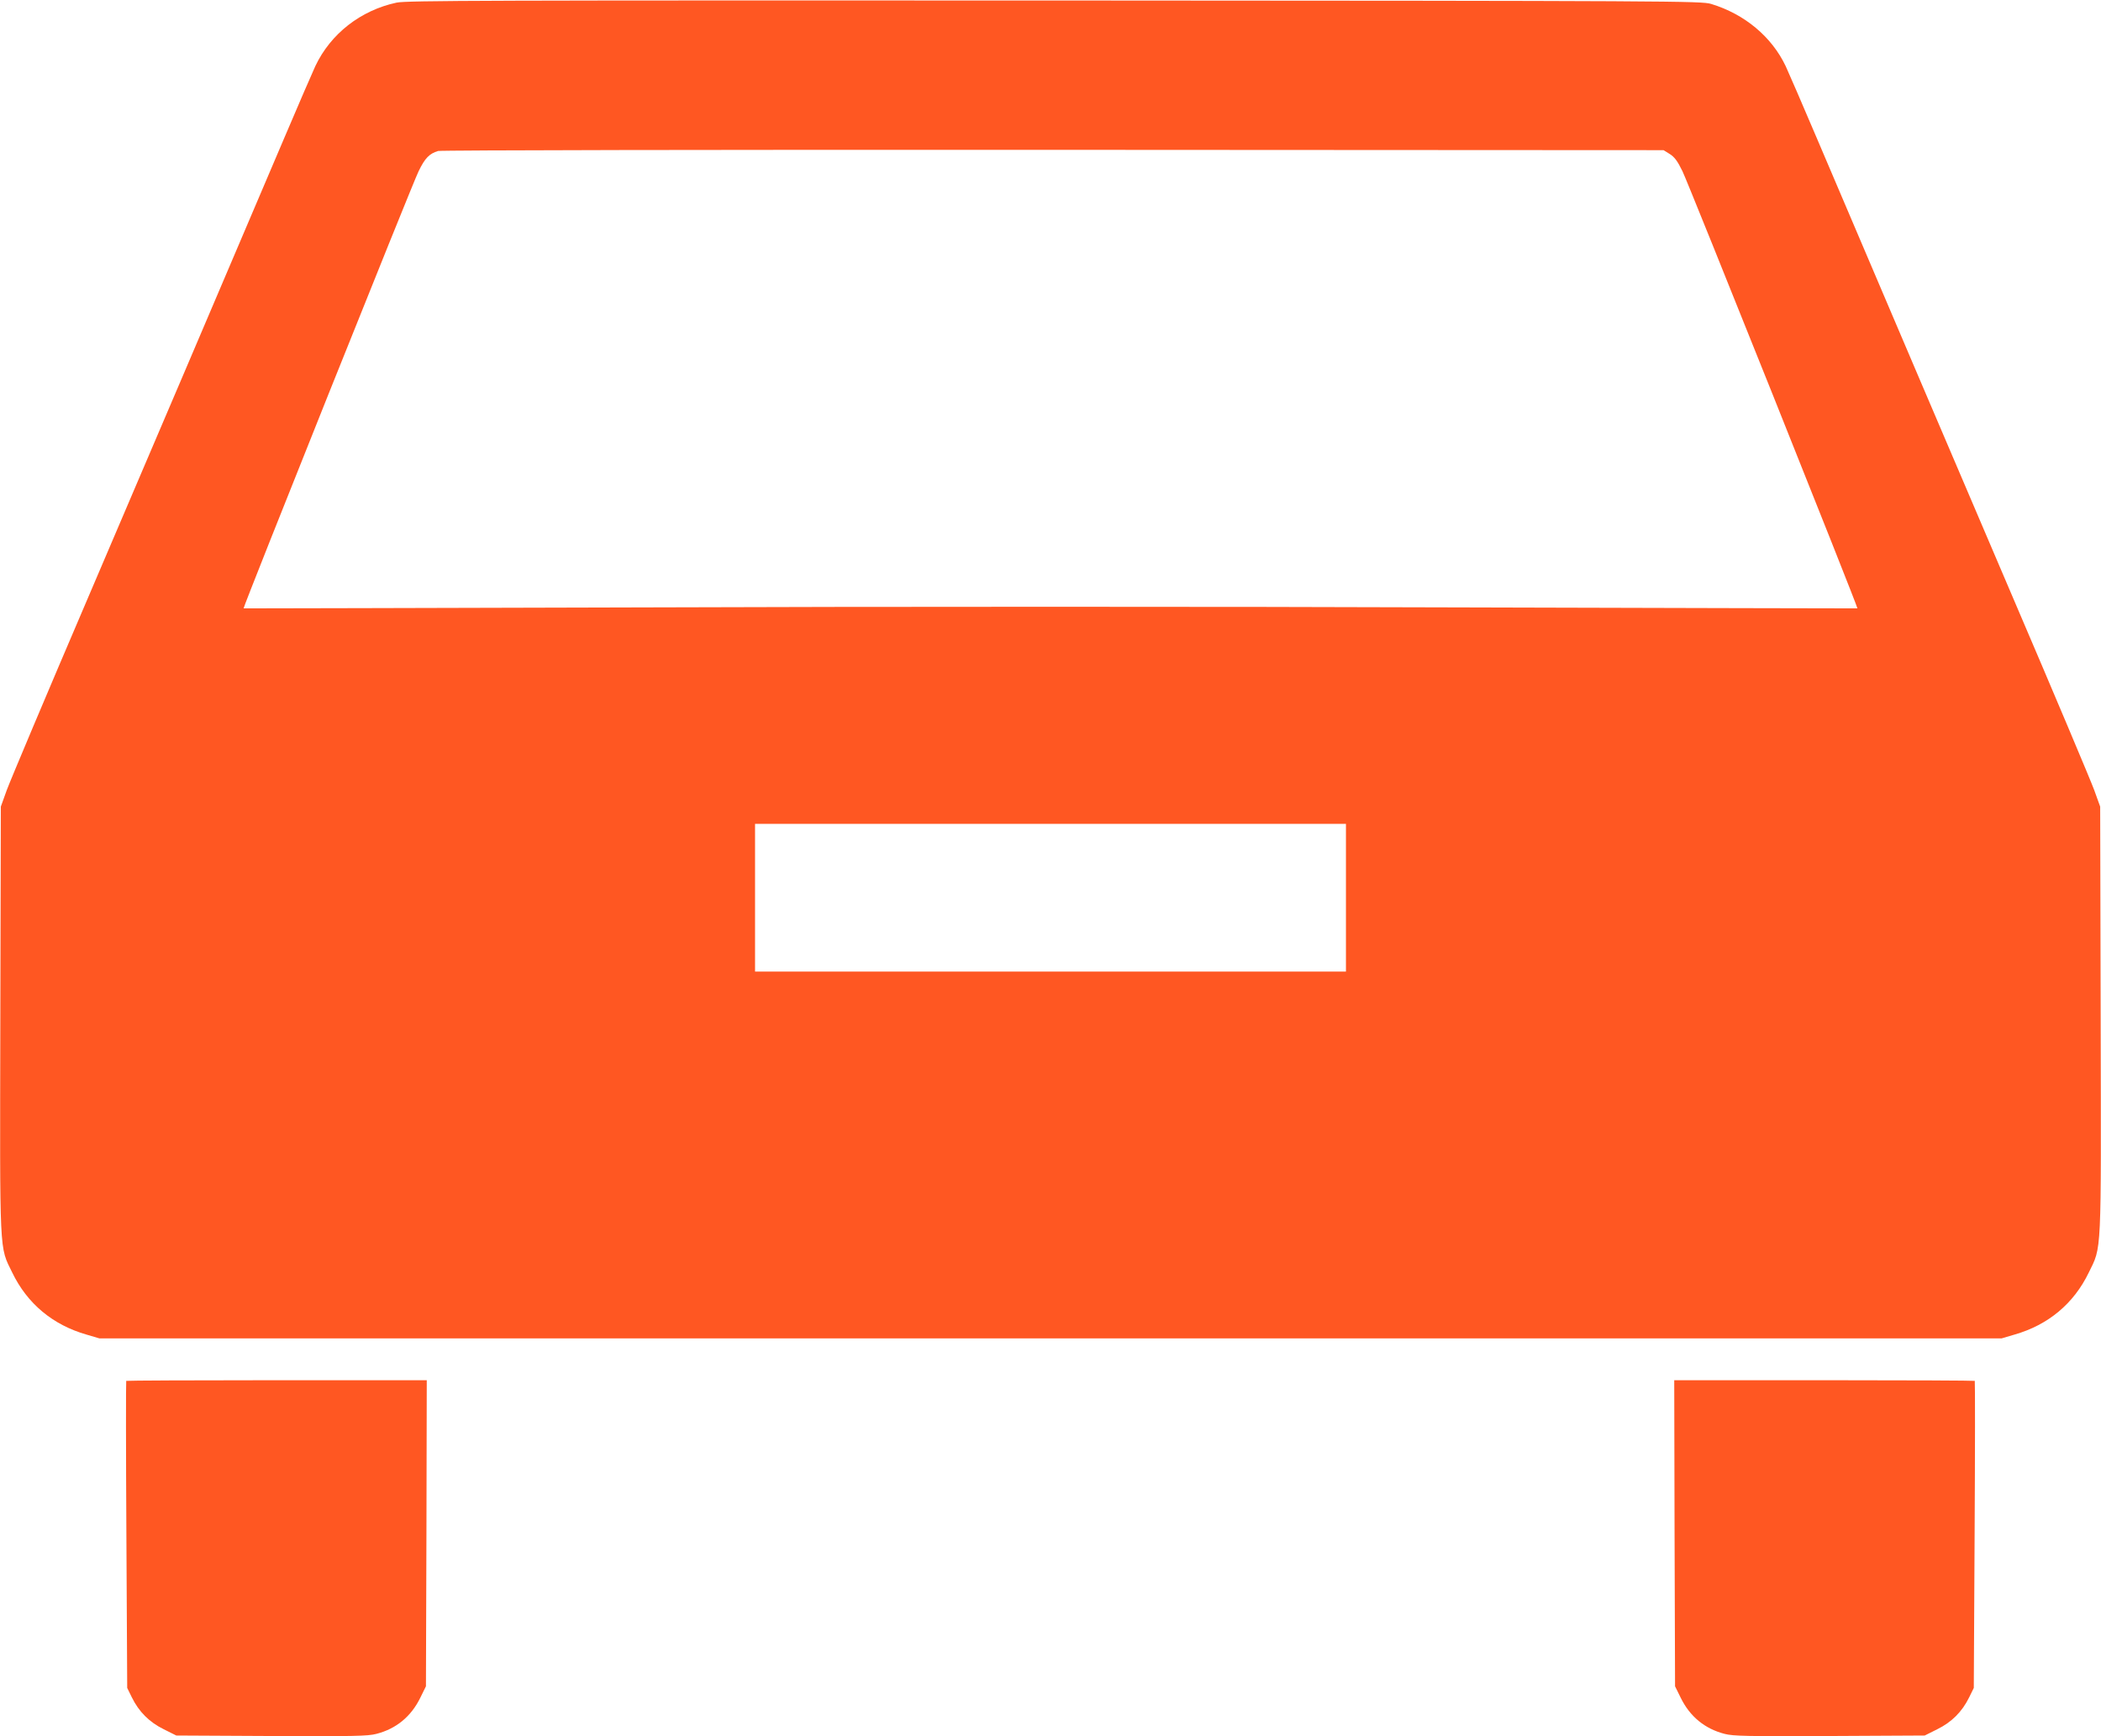
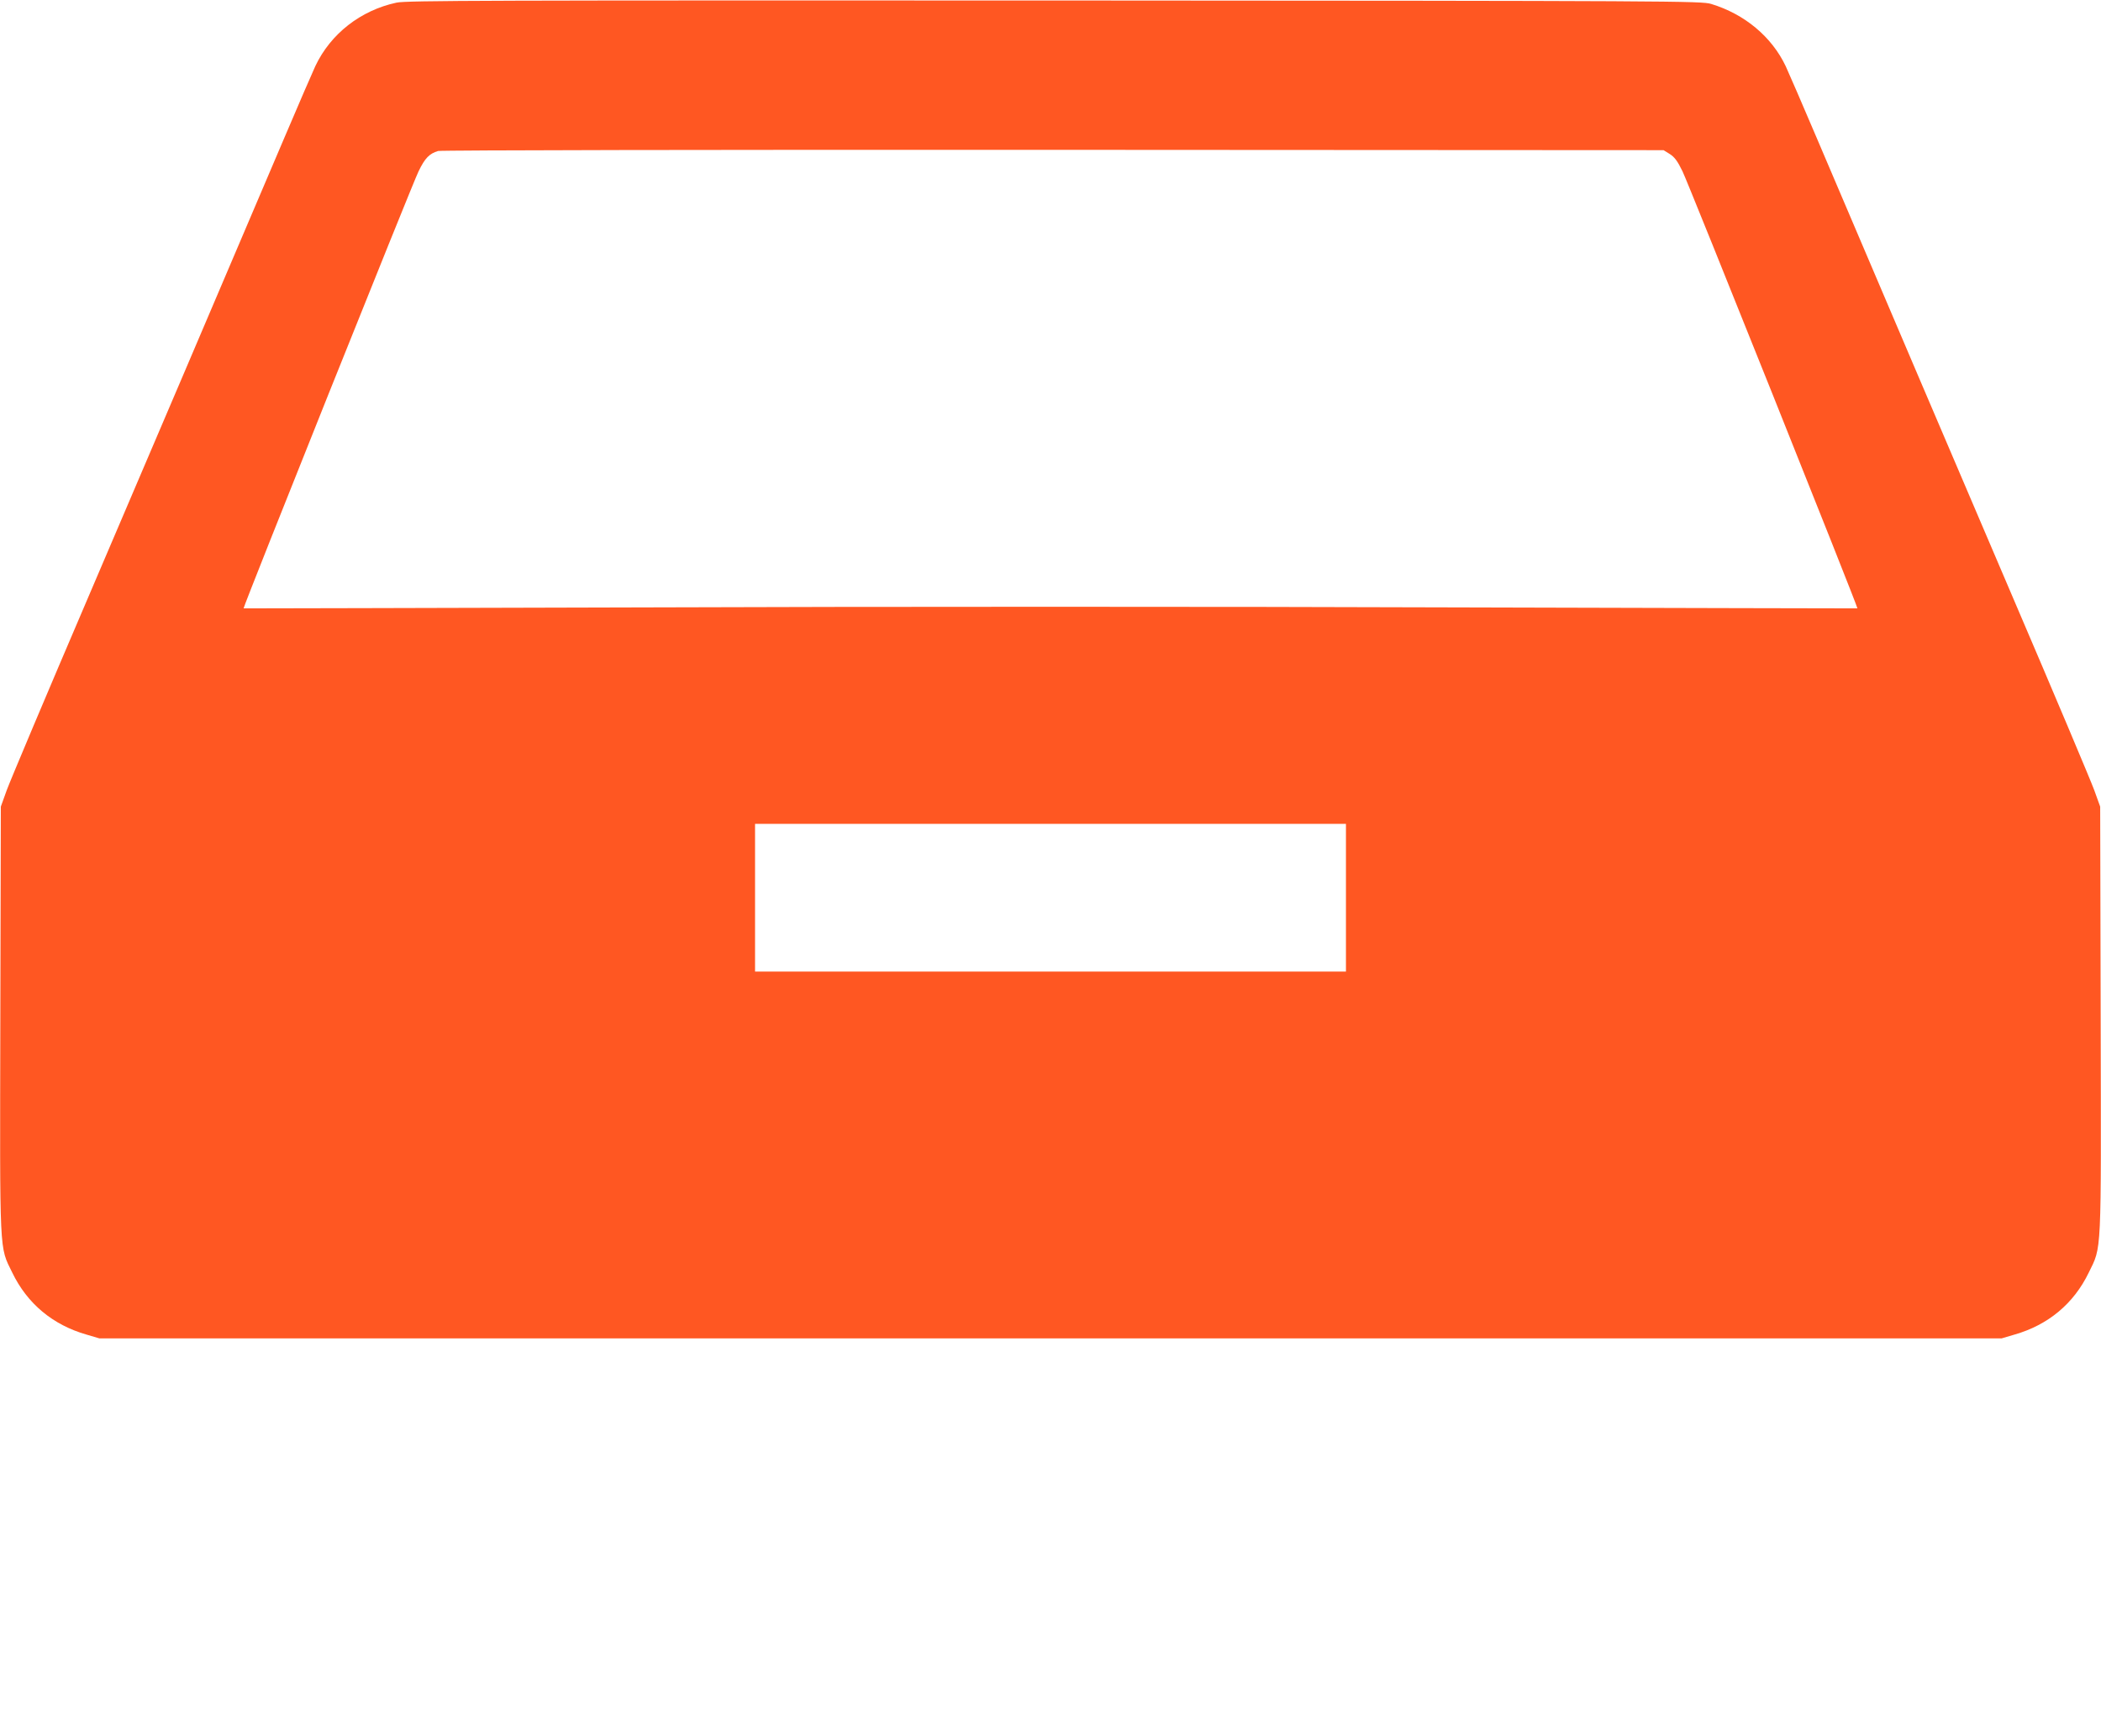
<svg xmlns="http://www.w3.org/2000/svg" version="1.0" width="1280pt" height="1058pt" viewBox="0 0 1280 1058" preserveAspectRatio="xMidYMid meet">
  <g transform="translate(0,1058) scale(0.1,-0.1)" fill="#ff5722" stroke="none">
    <path d="M2416 10564 c-219 -47 -402 -190 -495 -387 -16 -34 -102 -233 -191 -442 -440 -1033 -778 -1825 -1195 -2800 -252 -588 -474 -1115 -494 -1170 l-36 -100 -3 -1295 c-3 -1460 -7 -1381 73 -1545 91 -188 246 -318 452 -377 l78 -23 5795 0 5795 0 78 23 c206 59 361 189 452 377 80 164 76 85 73 1545 l-3 1295 -36 100 c-20 55 -242 582 -494 1170 -417 975 -755 1767 -1195 2800 -89 209 -175 408 -191 442 -85 179 -250 317 -454 379 -58 18 -213 19 -4000 21 -3461 1 -3948 0 -4009 -13z m7756 -922 c29 -18 48 -43 78 -105 34 -68 1071 -2659 1066 -2664 0 0 -1107 2 -2458 6 -1352 5 -3564 5 -4915 0 -1352 -4 -2459 -6 -2459 -6 -5 5 1032 2596 1066 2663 39 81 66 108 119 124 14 5 1700 8 3746 7 l3720 -2 37 -23z m-1972 -4532 l0 -450 -1800 0 -1800 0 0 450 0 450 1800 0 1800 0 0 -450z" />
-     <path d="M769 2166 c-2 -2 -2 -424 1 -938 l5 -933 28 -57 c43 -88 107 -152 195 -195 l76 -38 579 -3 c500 -2 587 -1 640 13 121 31 212 106 268 221 l34 69 3 933 2 932 -913 0 c-503 0 -916 -2 -918 -4z" />
-     <path d="M10202 1238 l3 -933 34 -69 c56 -115 147 -190 268 -221 53 -14 140 -15 640 -13 l579 3 76 38 c88 43 152 107 195 195 l28 57 5 933 c3 514 3 936 1 938 -2 2 -415 4 -918 4 l-913 0 2 -932z" />
  </g>
</svg>